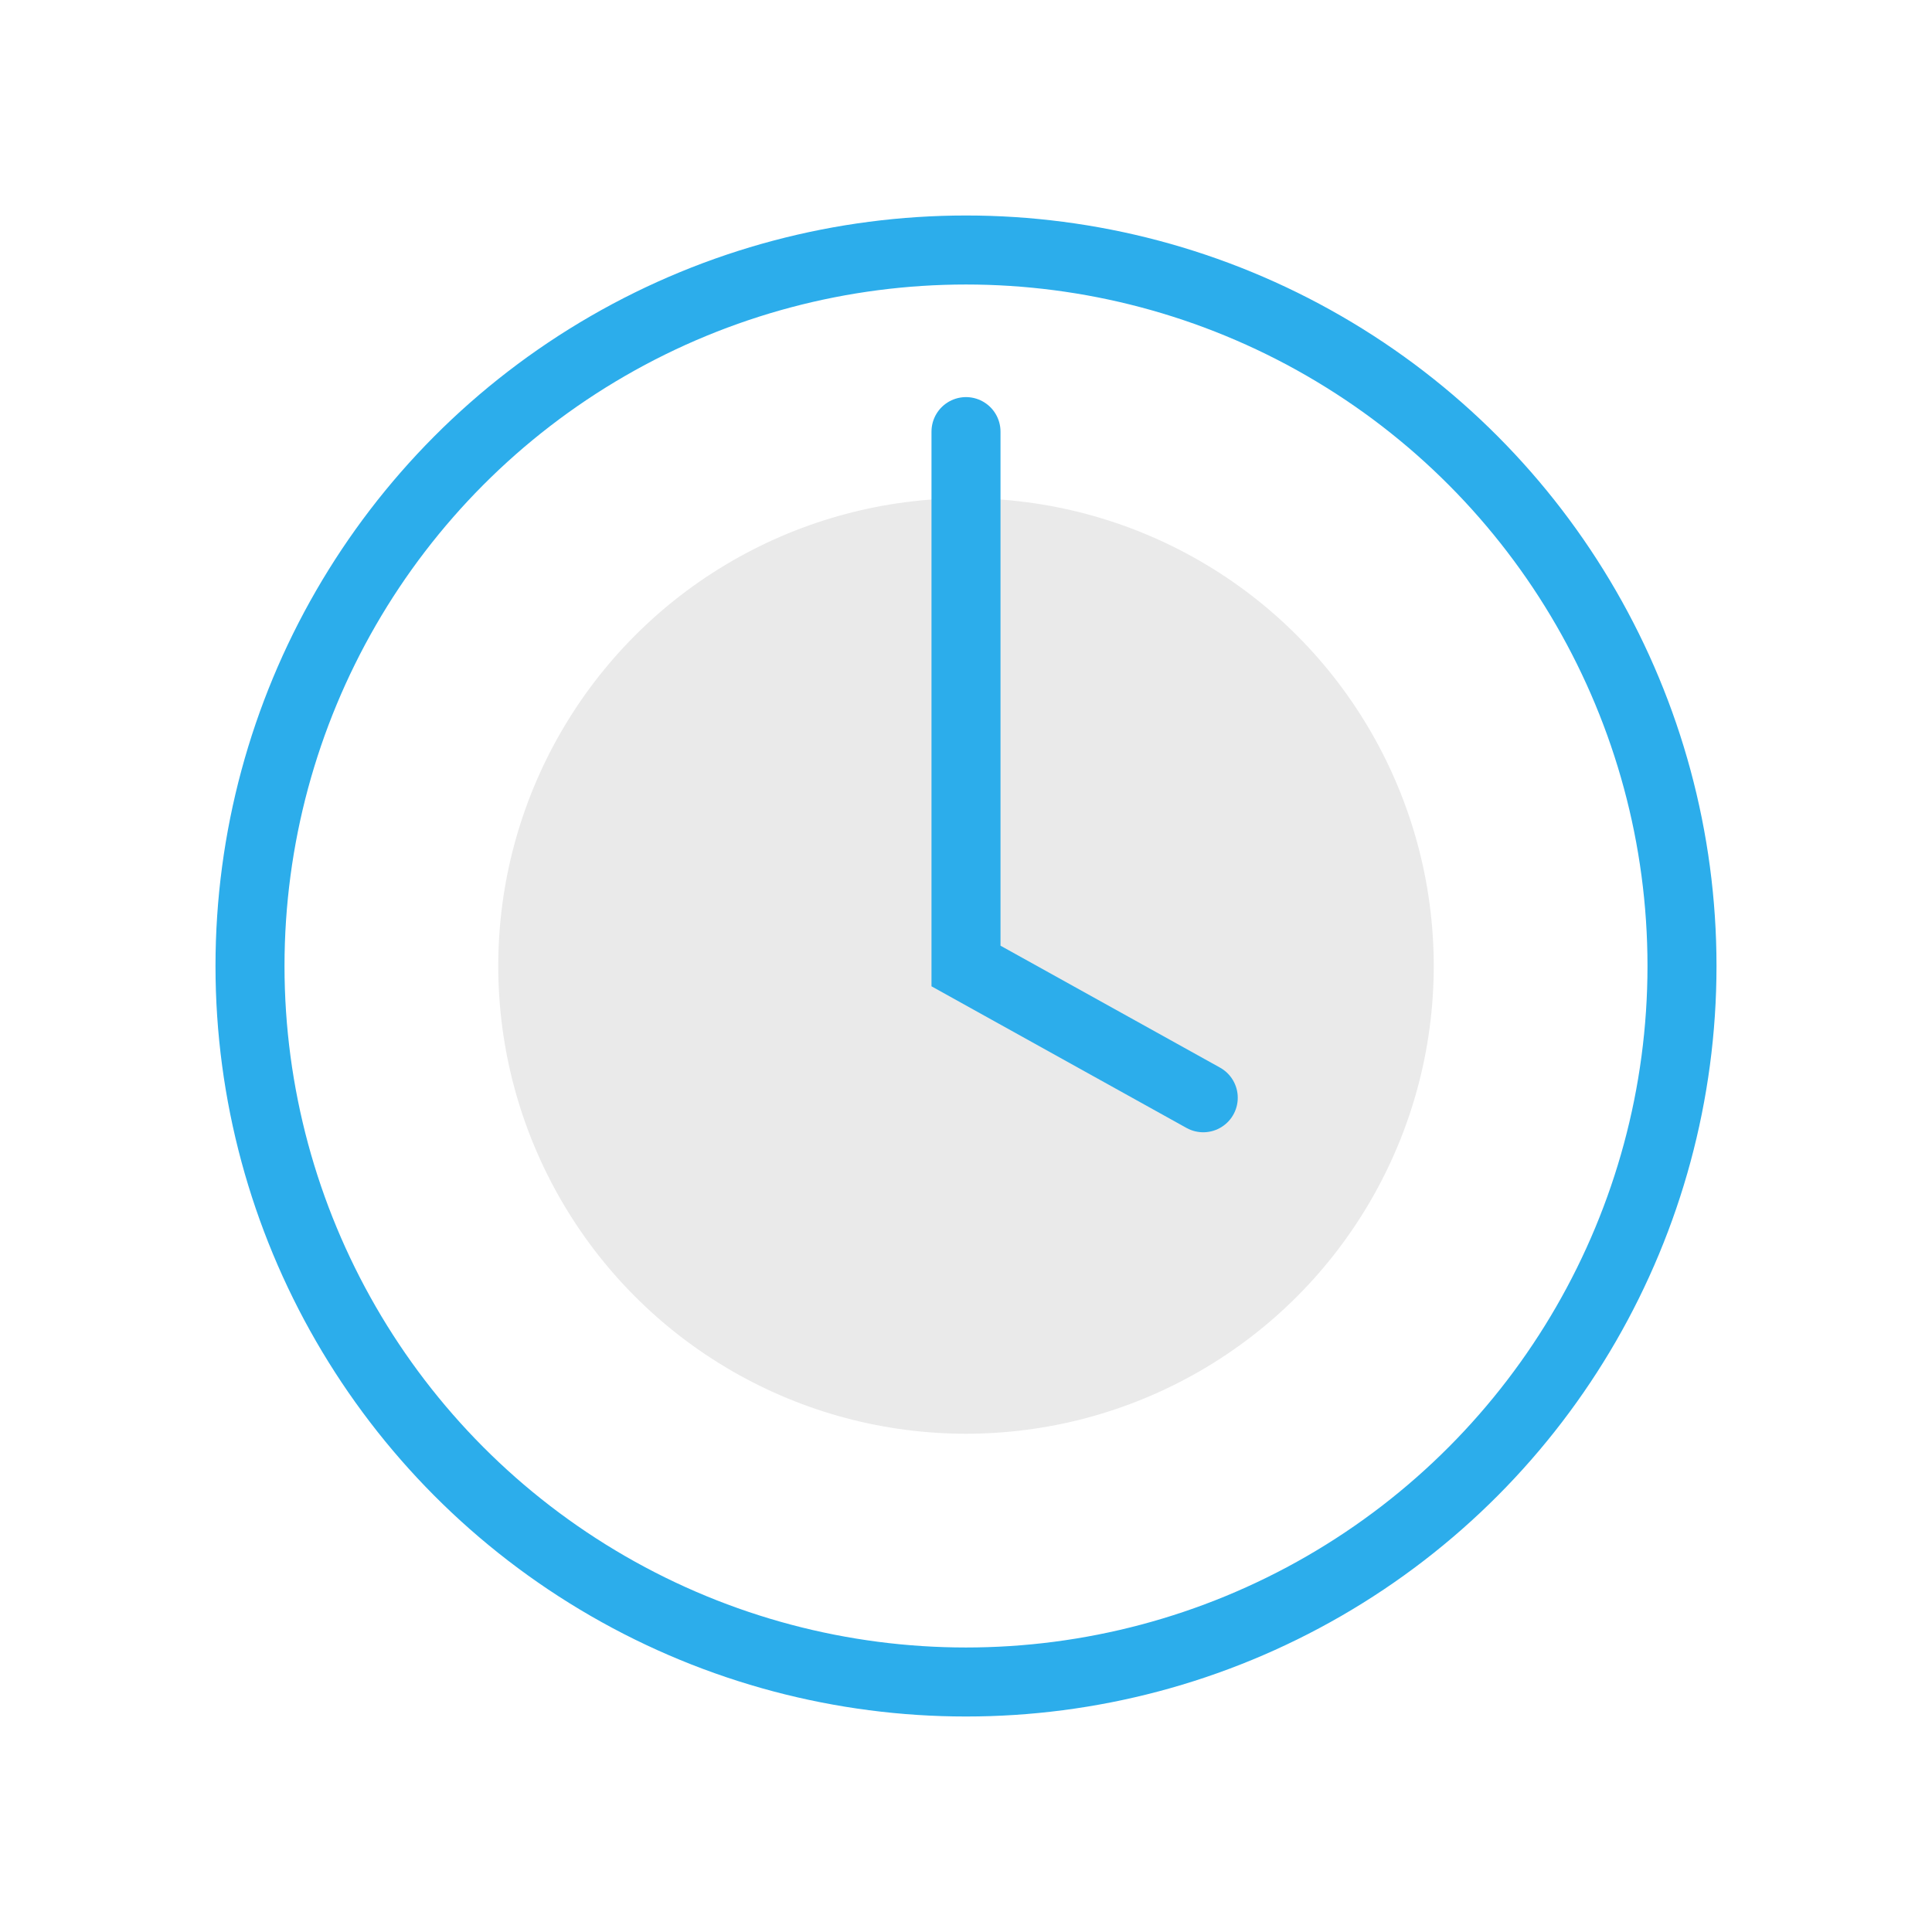
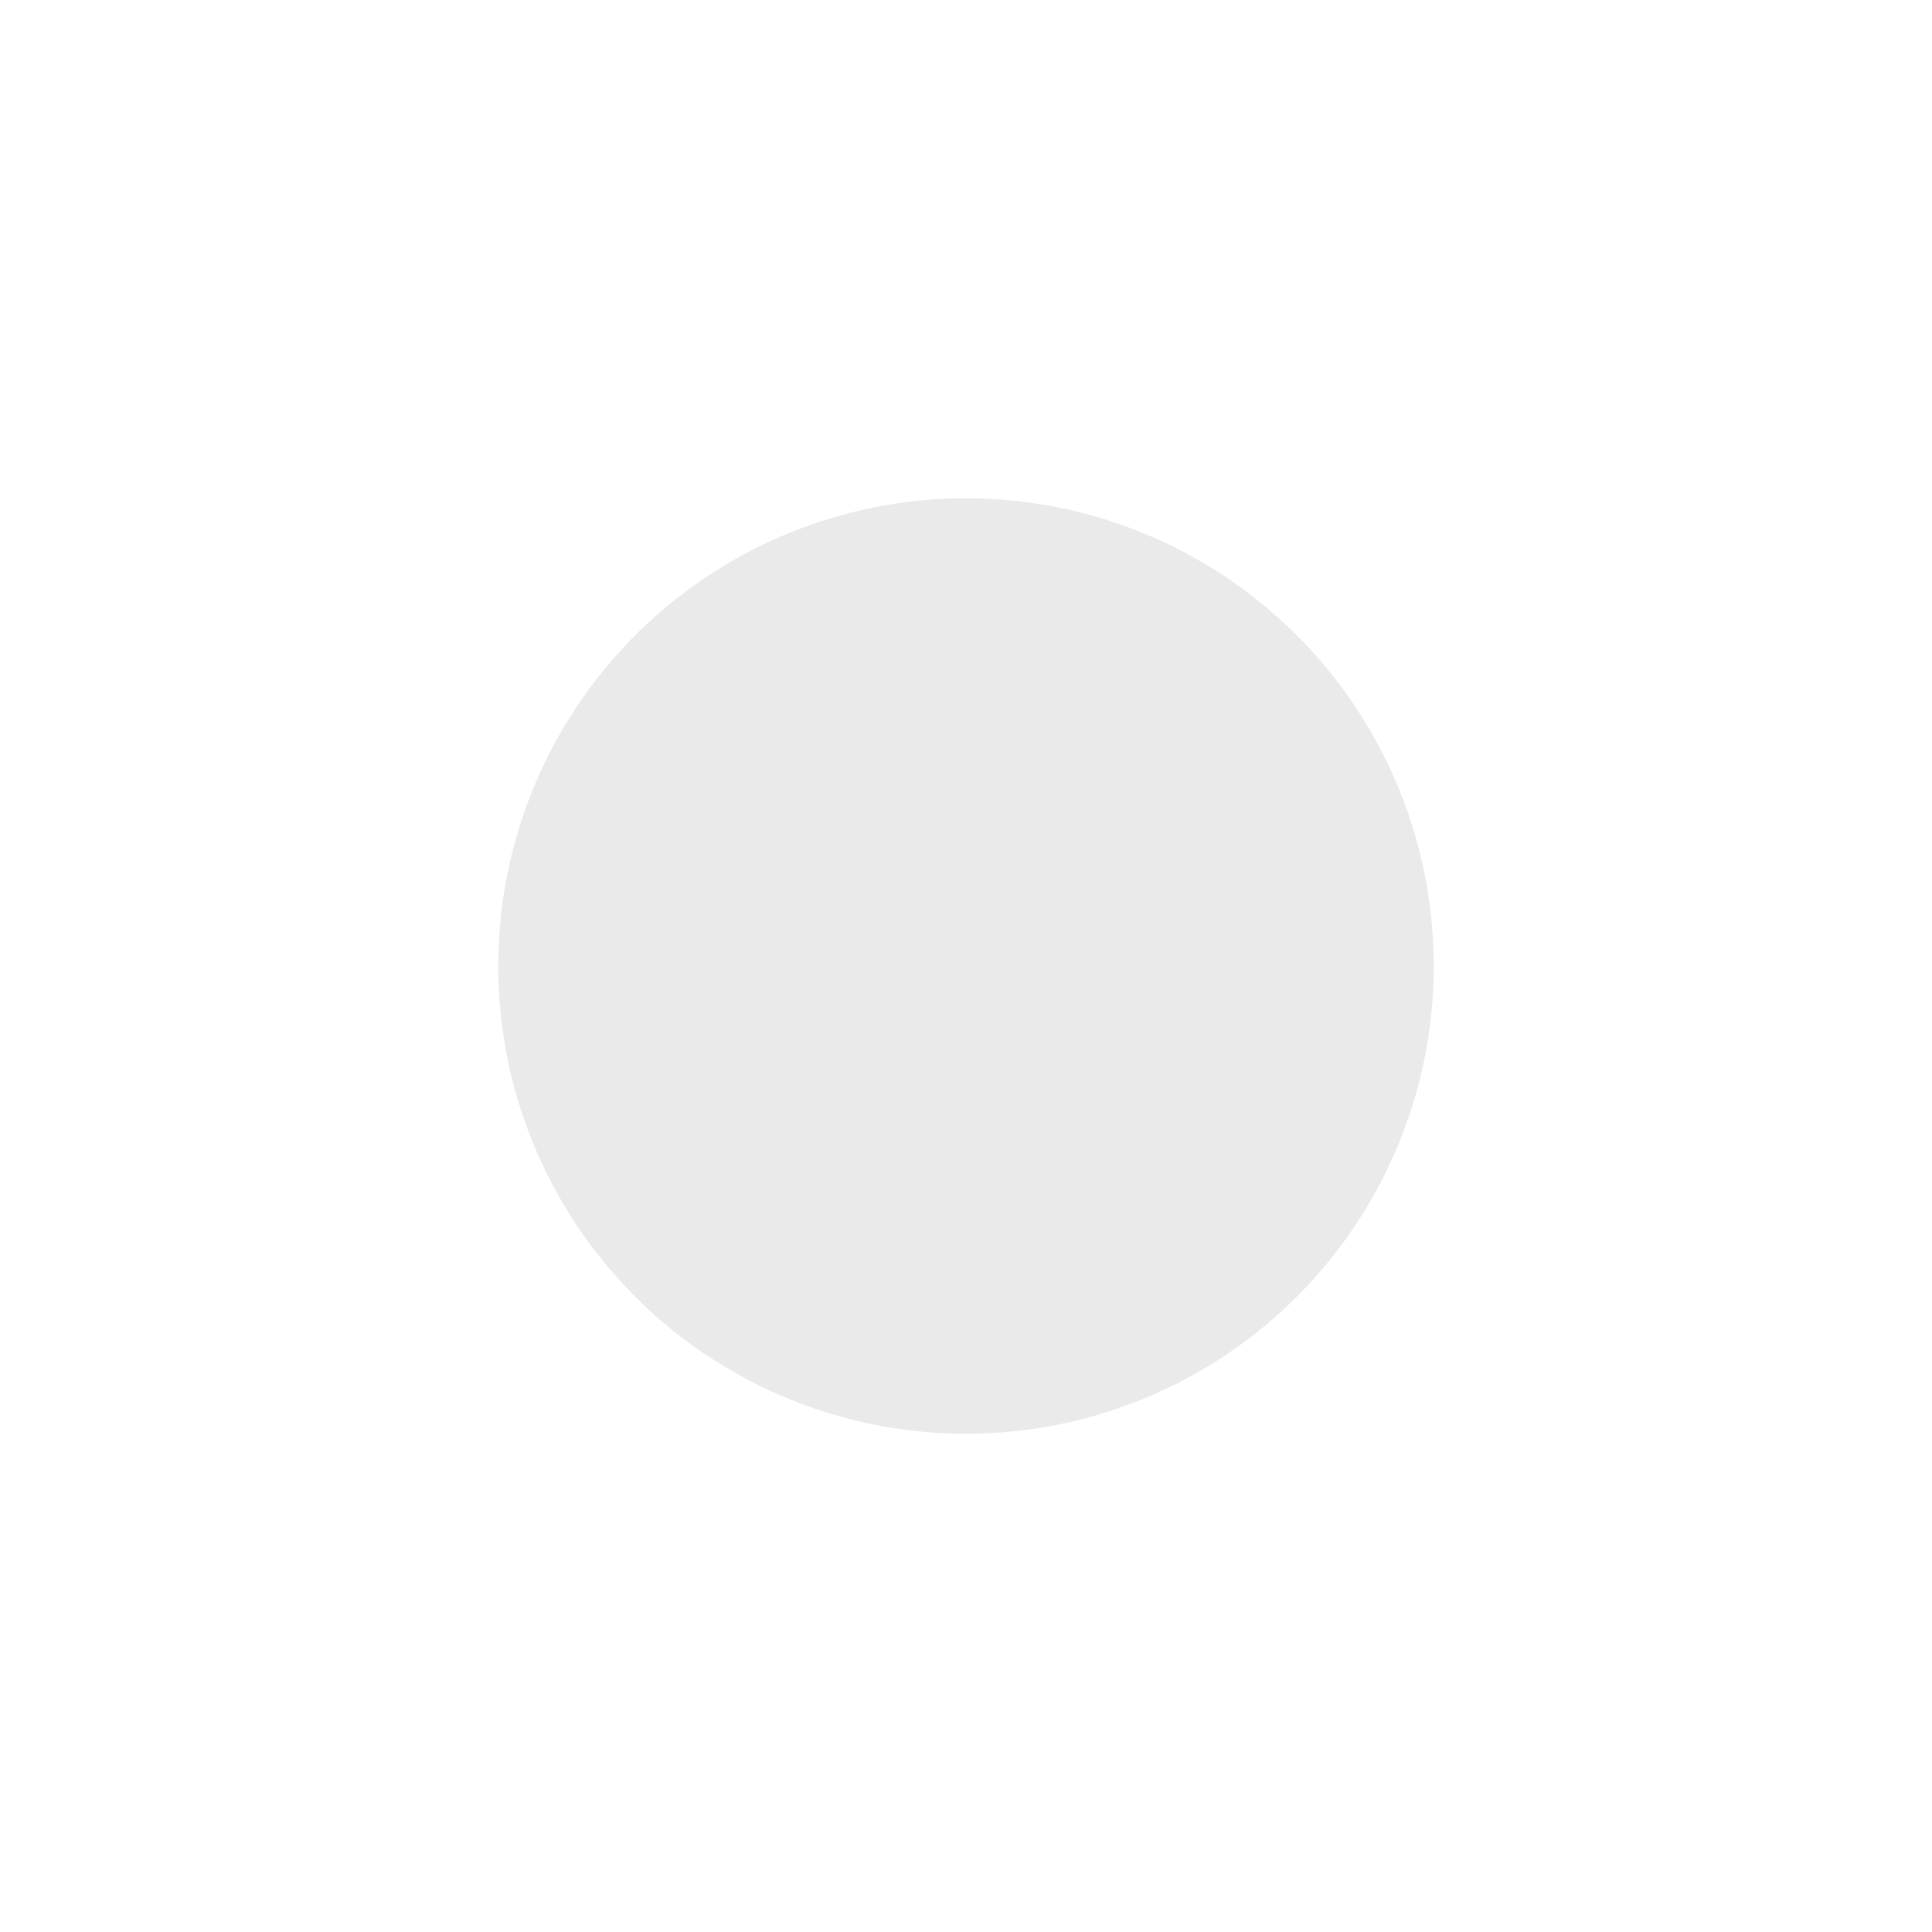
<svg xmlns="http://www.w3.org/2000/svg" version="1.1" id="Layer_1" x="0px" y="0px" viewBox="0 0 1000 1000" style="enable-background:new 0 0 1000 1000;" xml:space="preserve">
  <style type="text/css"> .st0{fill:#EAEAEA;} .st1{fill:none;stroke:#2CADEB;stroke-width:35.72;stroke-linecap:round;stroke-miterlimit:10;} </style>
  <g>
    <circle class="st0" cx="500" cy="500" r="242.1" />
-     <circle class="st1" cx="500" cy="500" r="370.6" />
-     <polyline class="st1" points="500,223.4 500,500 622.8,568.2 " />
  </g>
</svg>